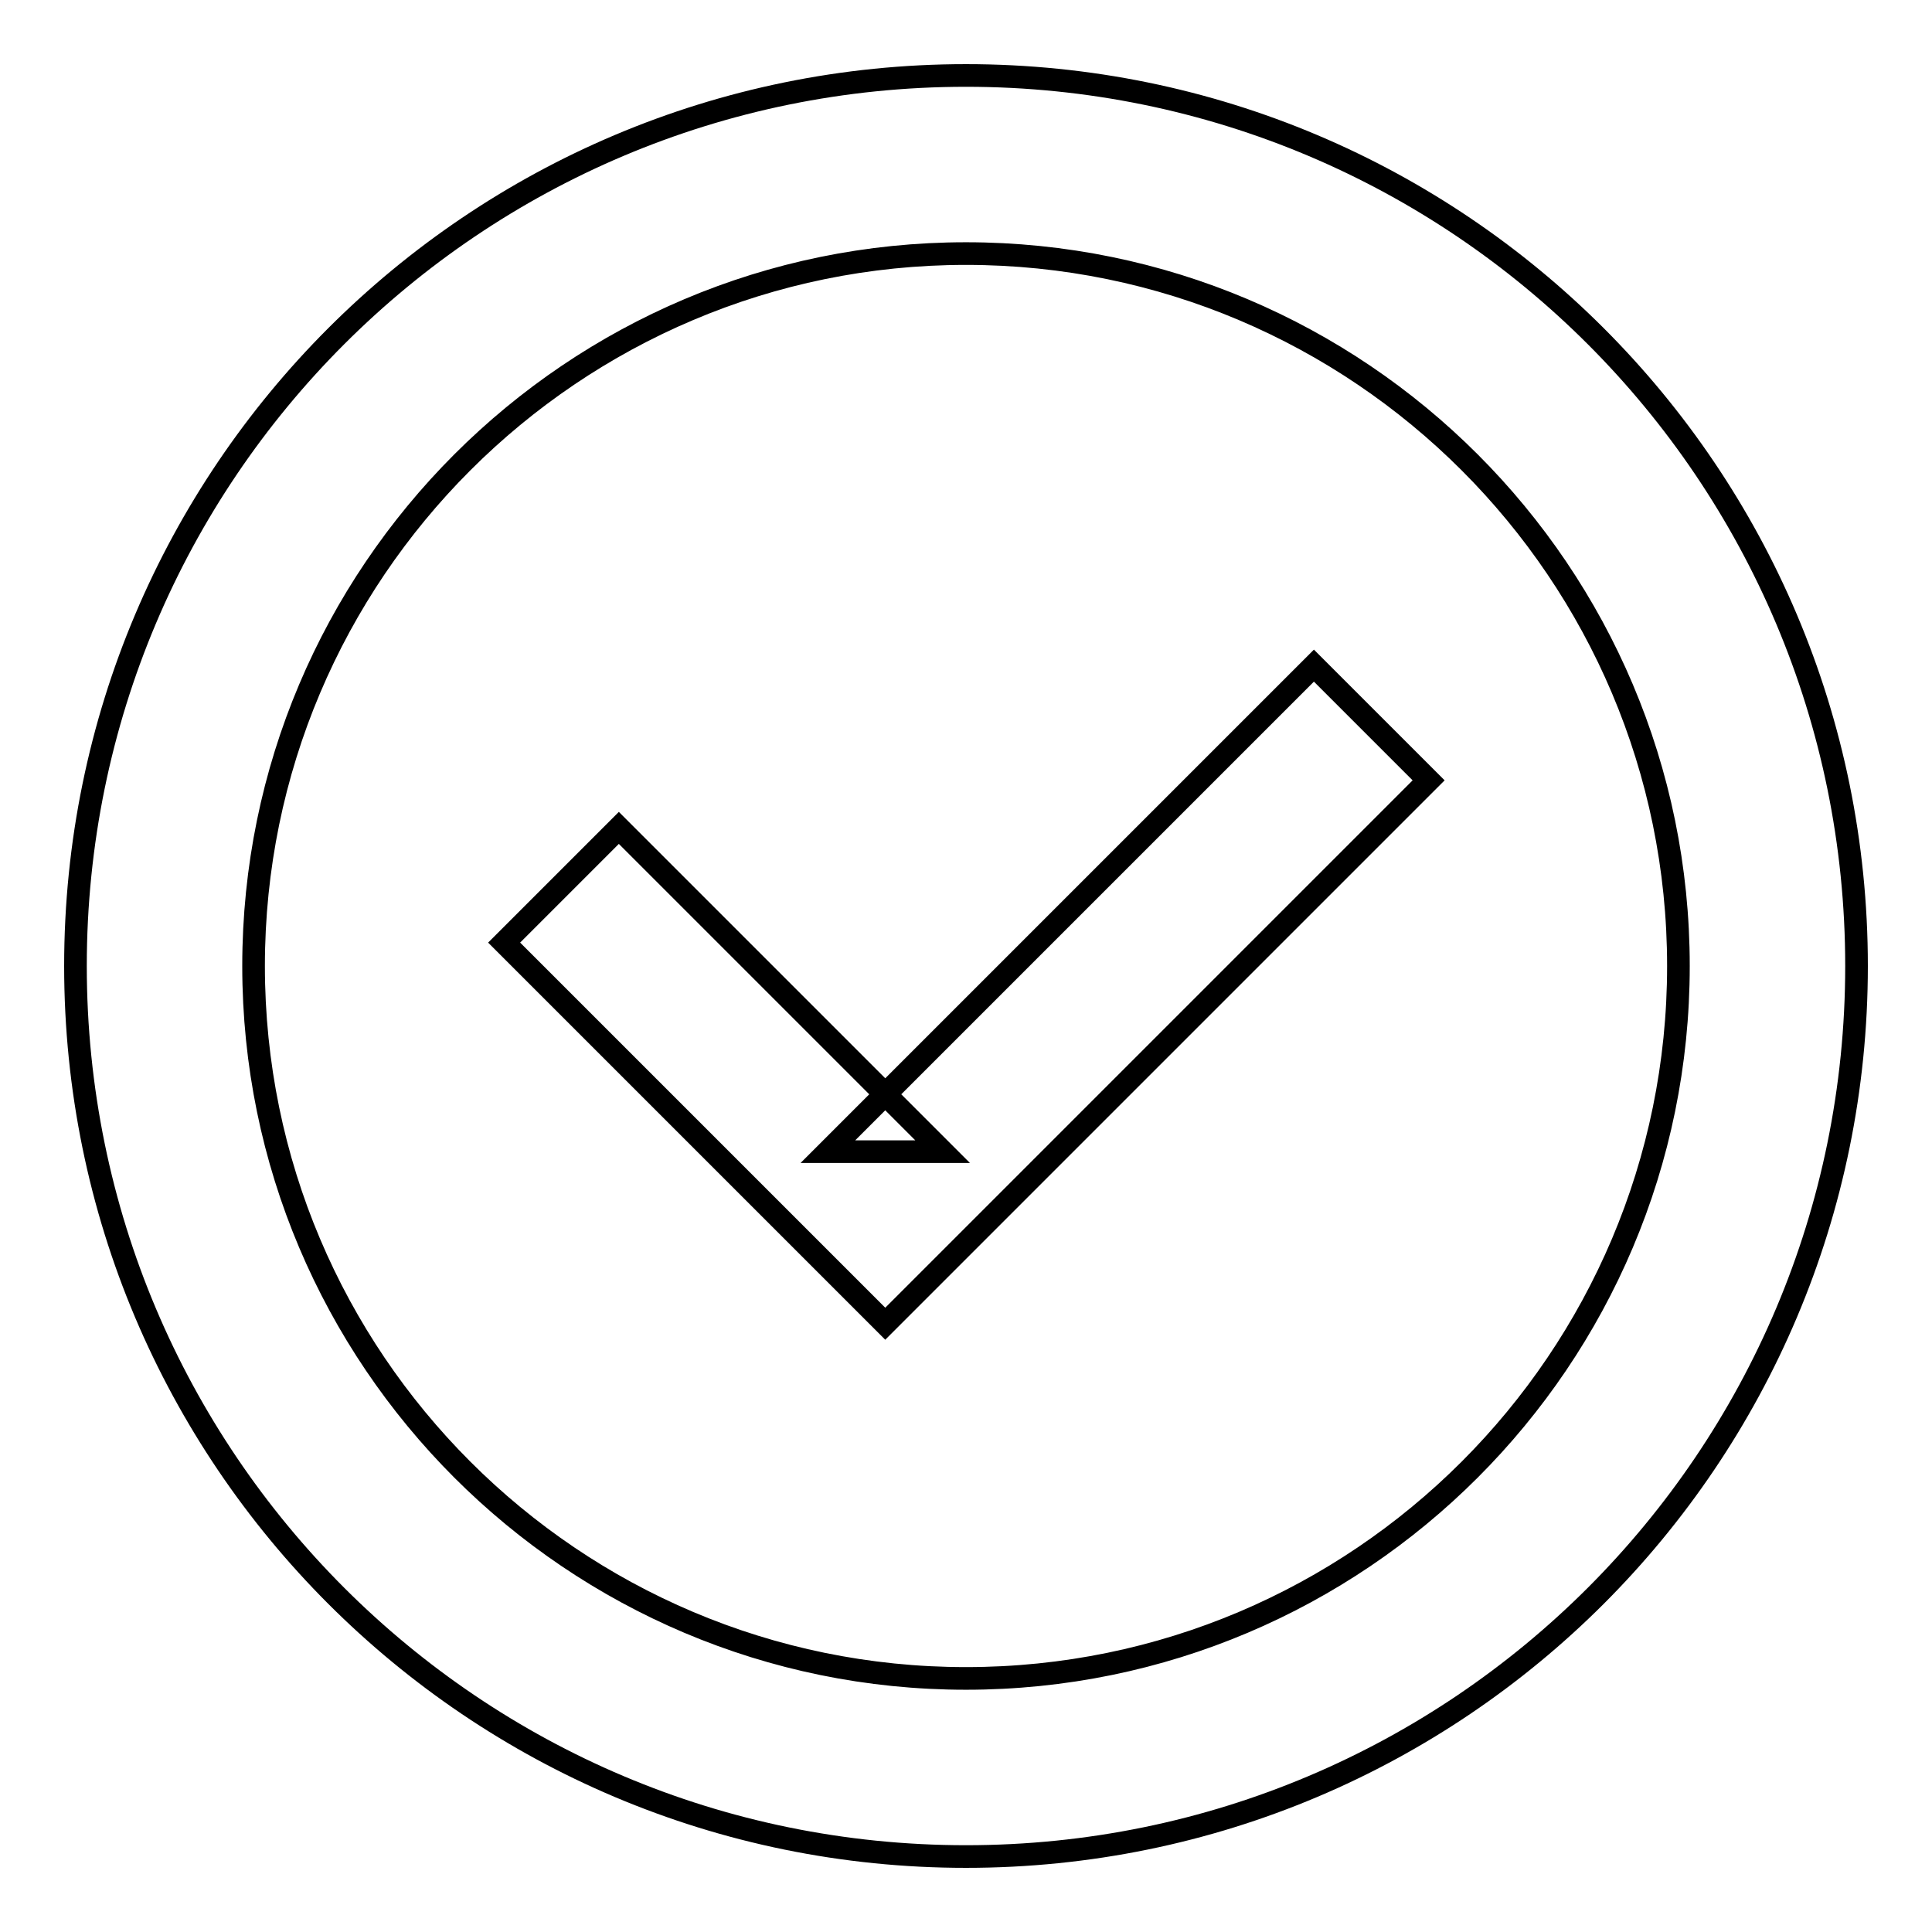
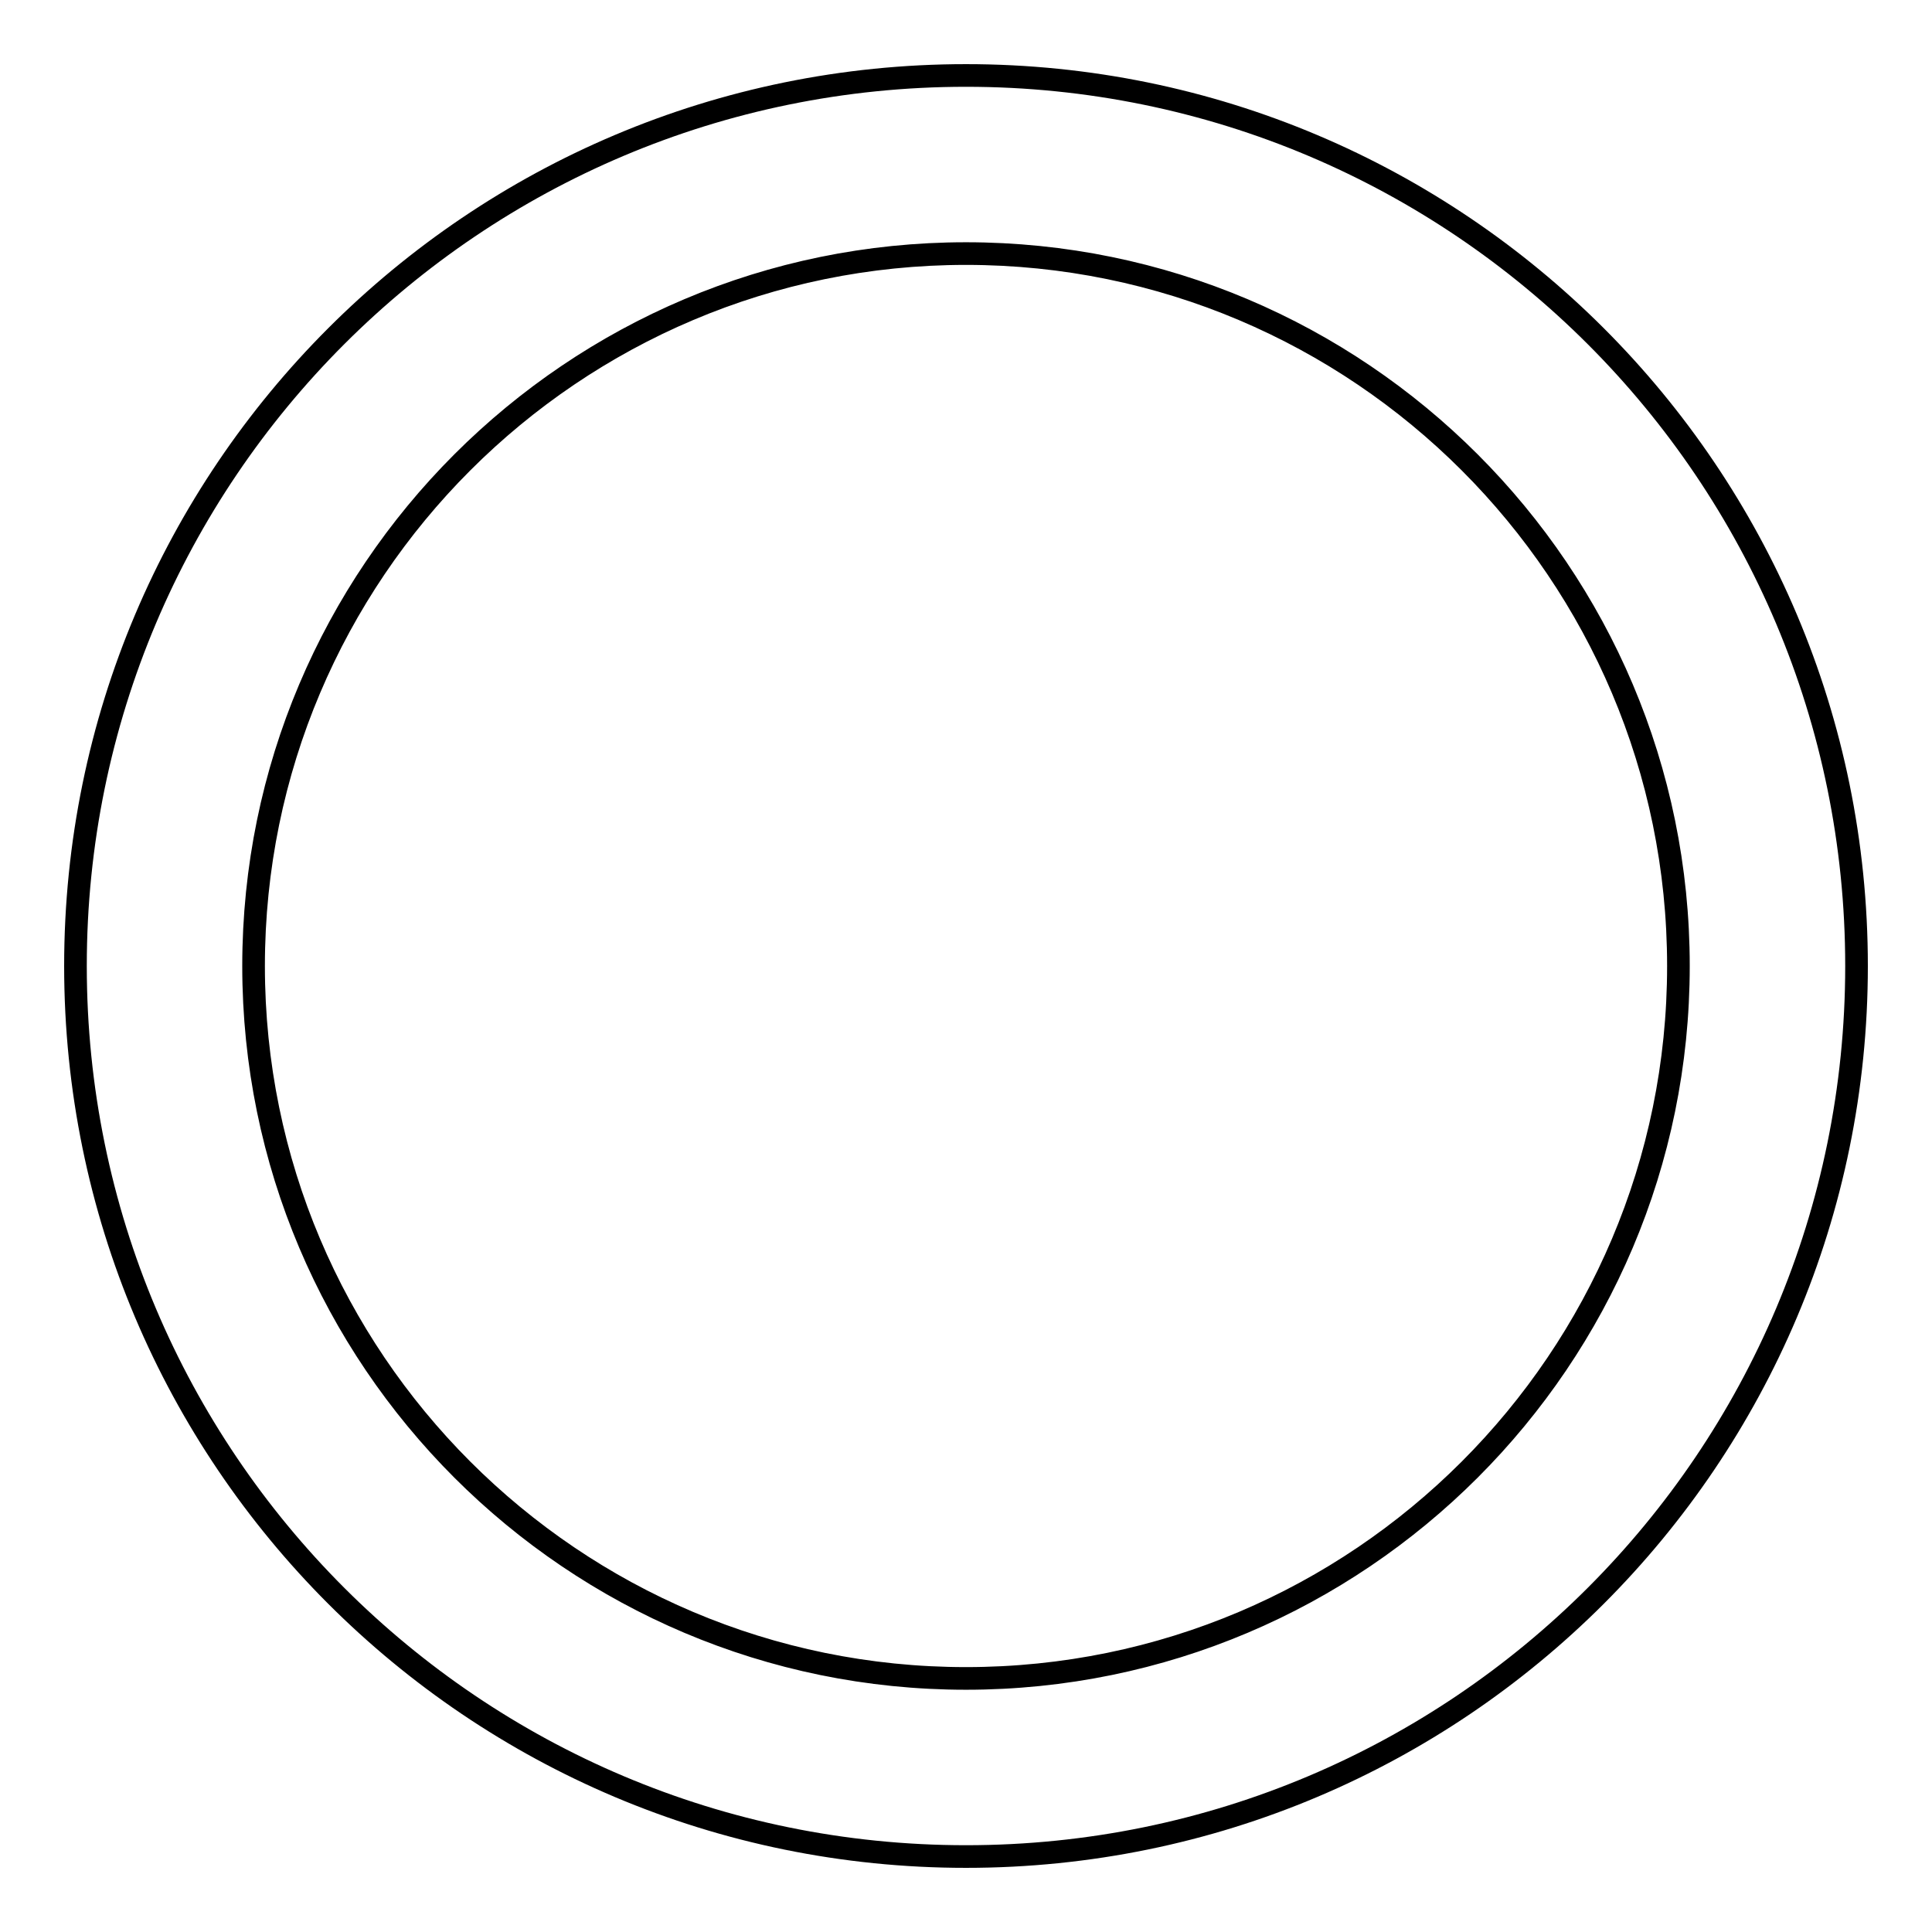
<svg xmlns="http://www.w3.org/2000/svg" version="1.1" x="0px" y="0px" viewBox="0 0 256 256" enable-background="new 0 0 256 256" xml:space="preserve">
  <g>
    <g>
-       <path stroke-width="3" fill-opacity="0" stroke="#000000" d="M66.8,124.9l42.9,42.9l7.6,7.6l7.6-7.6l64.4-64.4l-15.2-15.2l-64.4,64.4h15.2L82,109.7L66.8,124.9L66.8,124.9z" />
      <path stroke-width="3" fill-opacity="0" stroke="#000000" d="M128,222.4L128,222.4c52.1,0,94.4-42.3,94.4-94.4S180.1,33.6,128,33.6S33.6,75.9,33.6,128S75.9,222.4,128,222.4L128,222.4z M128,246L128,246c-65.2,0-118-52.8-118-118C10,62.8,62.8,10,128,10c65.2,0,118,52.8,118,118C246,193.2,193.2,246,128,246L128,246z" />
    </g>
  </g>
</svg>